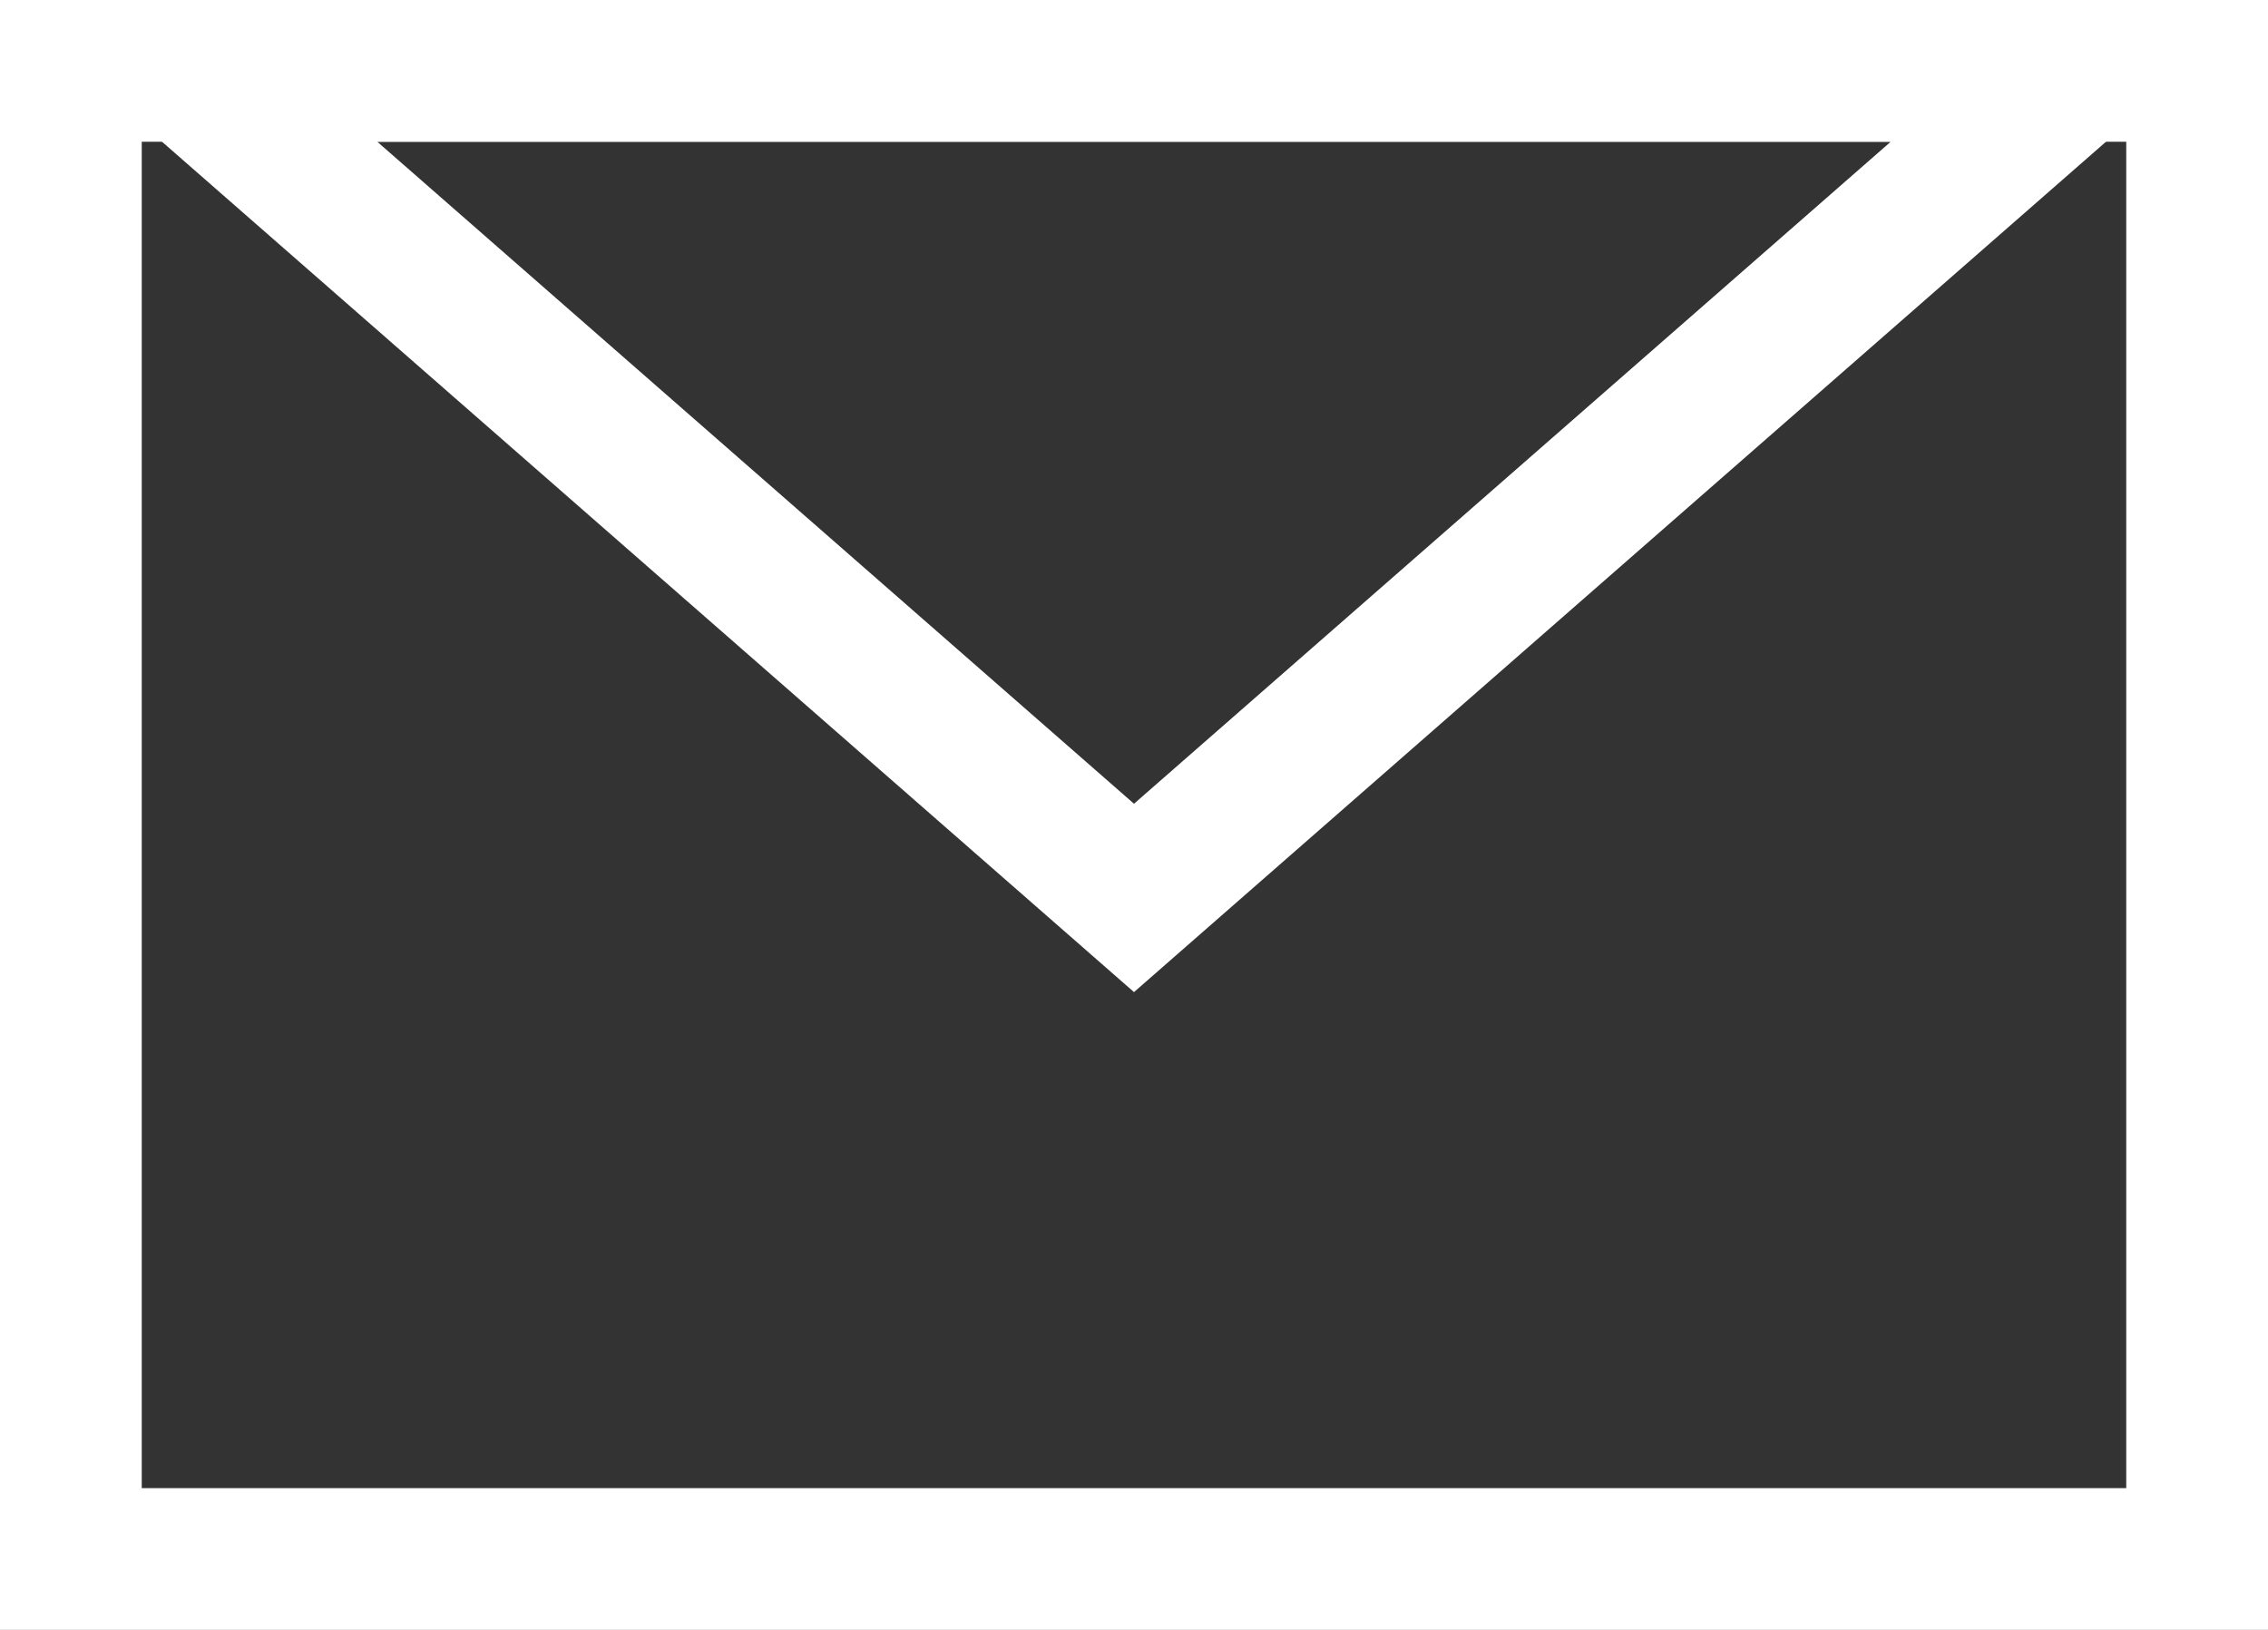
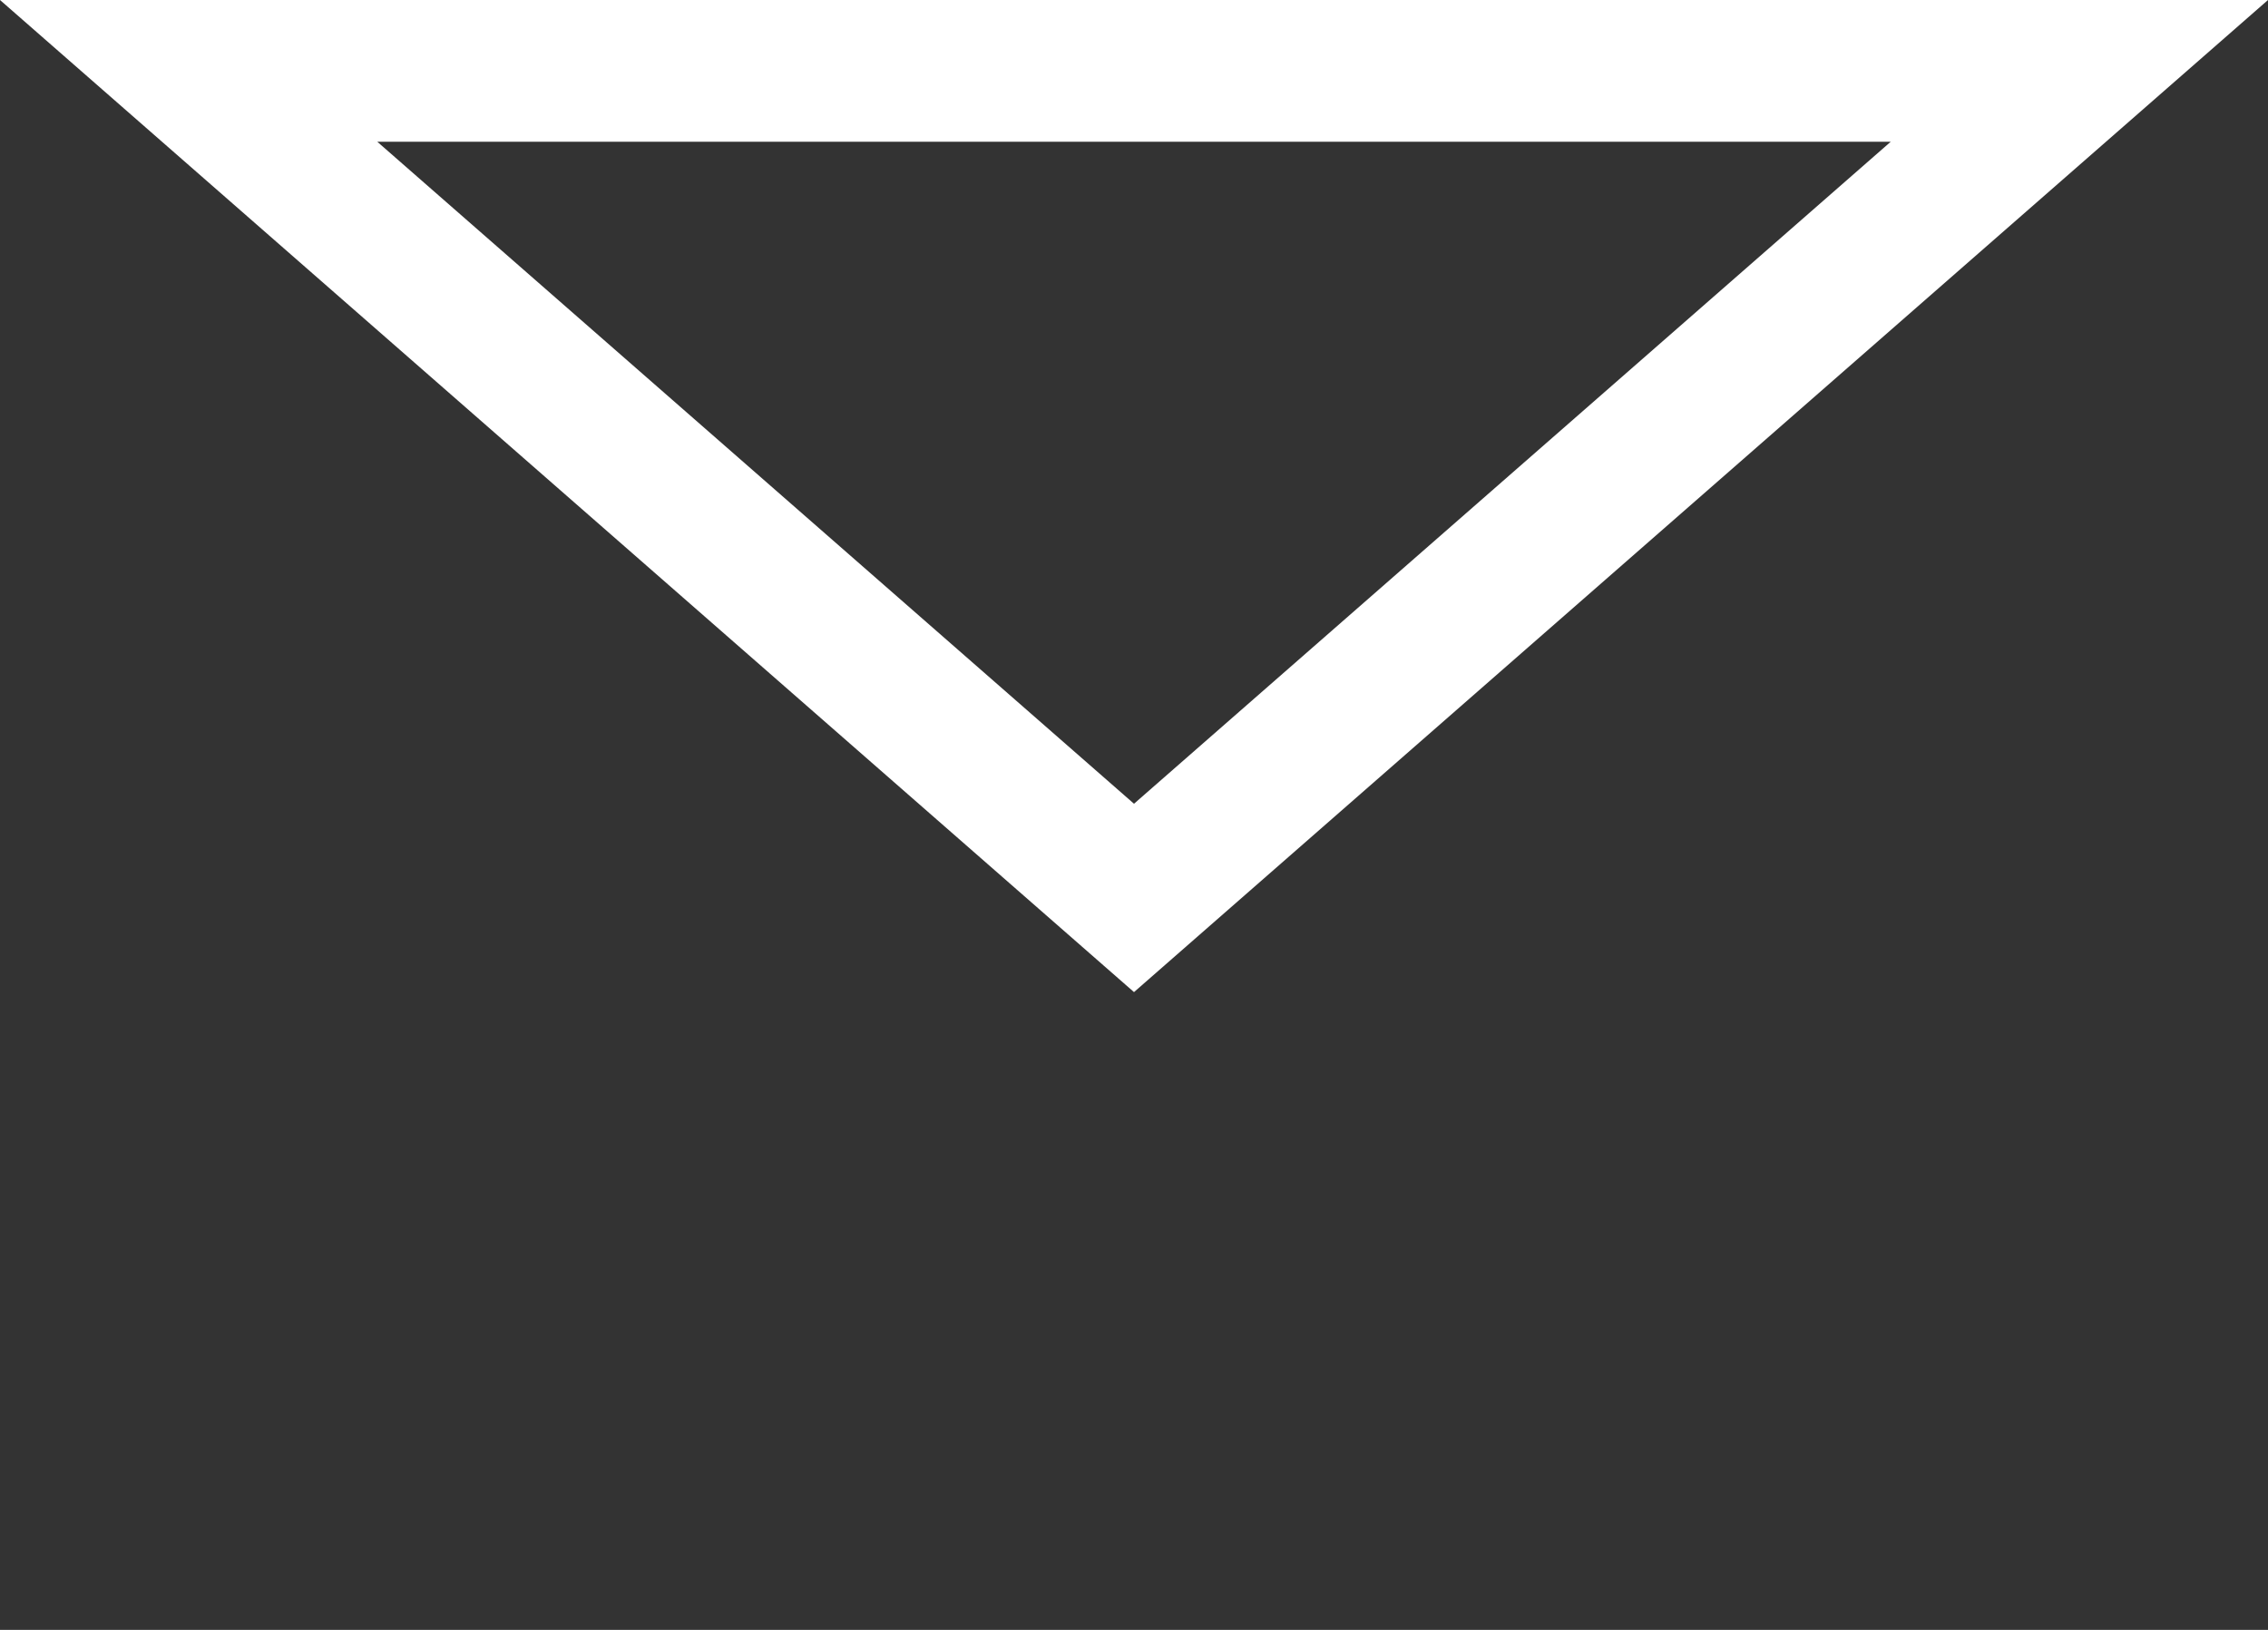
<svg xmlns="http://www.w3.org/2000/svg" width="32" height="23" viewBox="0 0 32 23">
  <rect x="0" y="0" width="32" height="23" fill="#333333" stroke="none" />
  <g id="グループ_7365" data-name="グループ 7365" transform="translate(-480 -7049)">
    <g id="長方形_3532" data-name="長方形 3532" transform="translate(480 7049)" fill="none" stroke="#fff" stroke-width="2">
-       <rect width="32" height="23" stroke="none" />
-       <rect x="1" y="1" width="30" height="21" fill="none" />
-     </g>
+       </g>
    <g id="多角形_79" data-name="多角形 79" transform="translate(512 7063) rotate(180)" fill="none">
-       <path d="M16,0,32,14H0Z" stroke="none" />
+       <path d="M16,0,32,14Z" stroke="none" />
      <path d="M 16 2.658 L 5.323 12 L 26.677 12 L 16 2.658 M 16 0 L 32 14 L -1.9073486328125e-06 14 L 16 0 Z" stroke="none" fill="#fff" />
    </g>
  </g>
</svg>